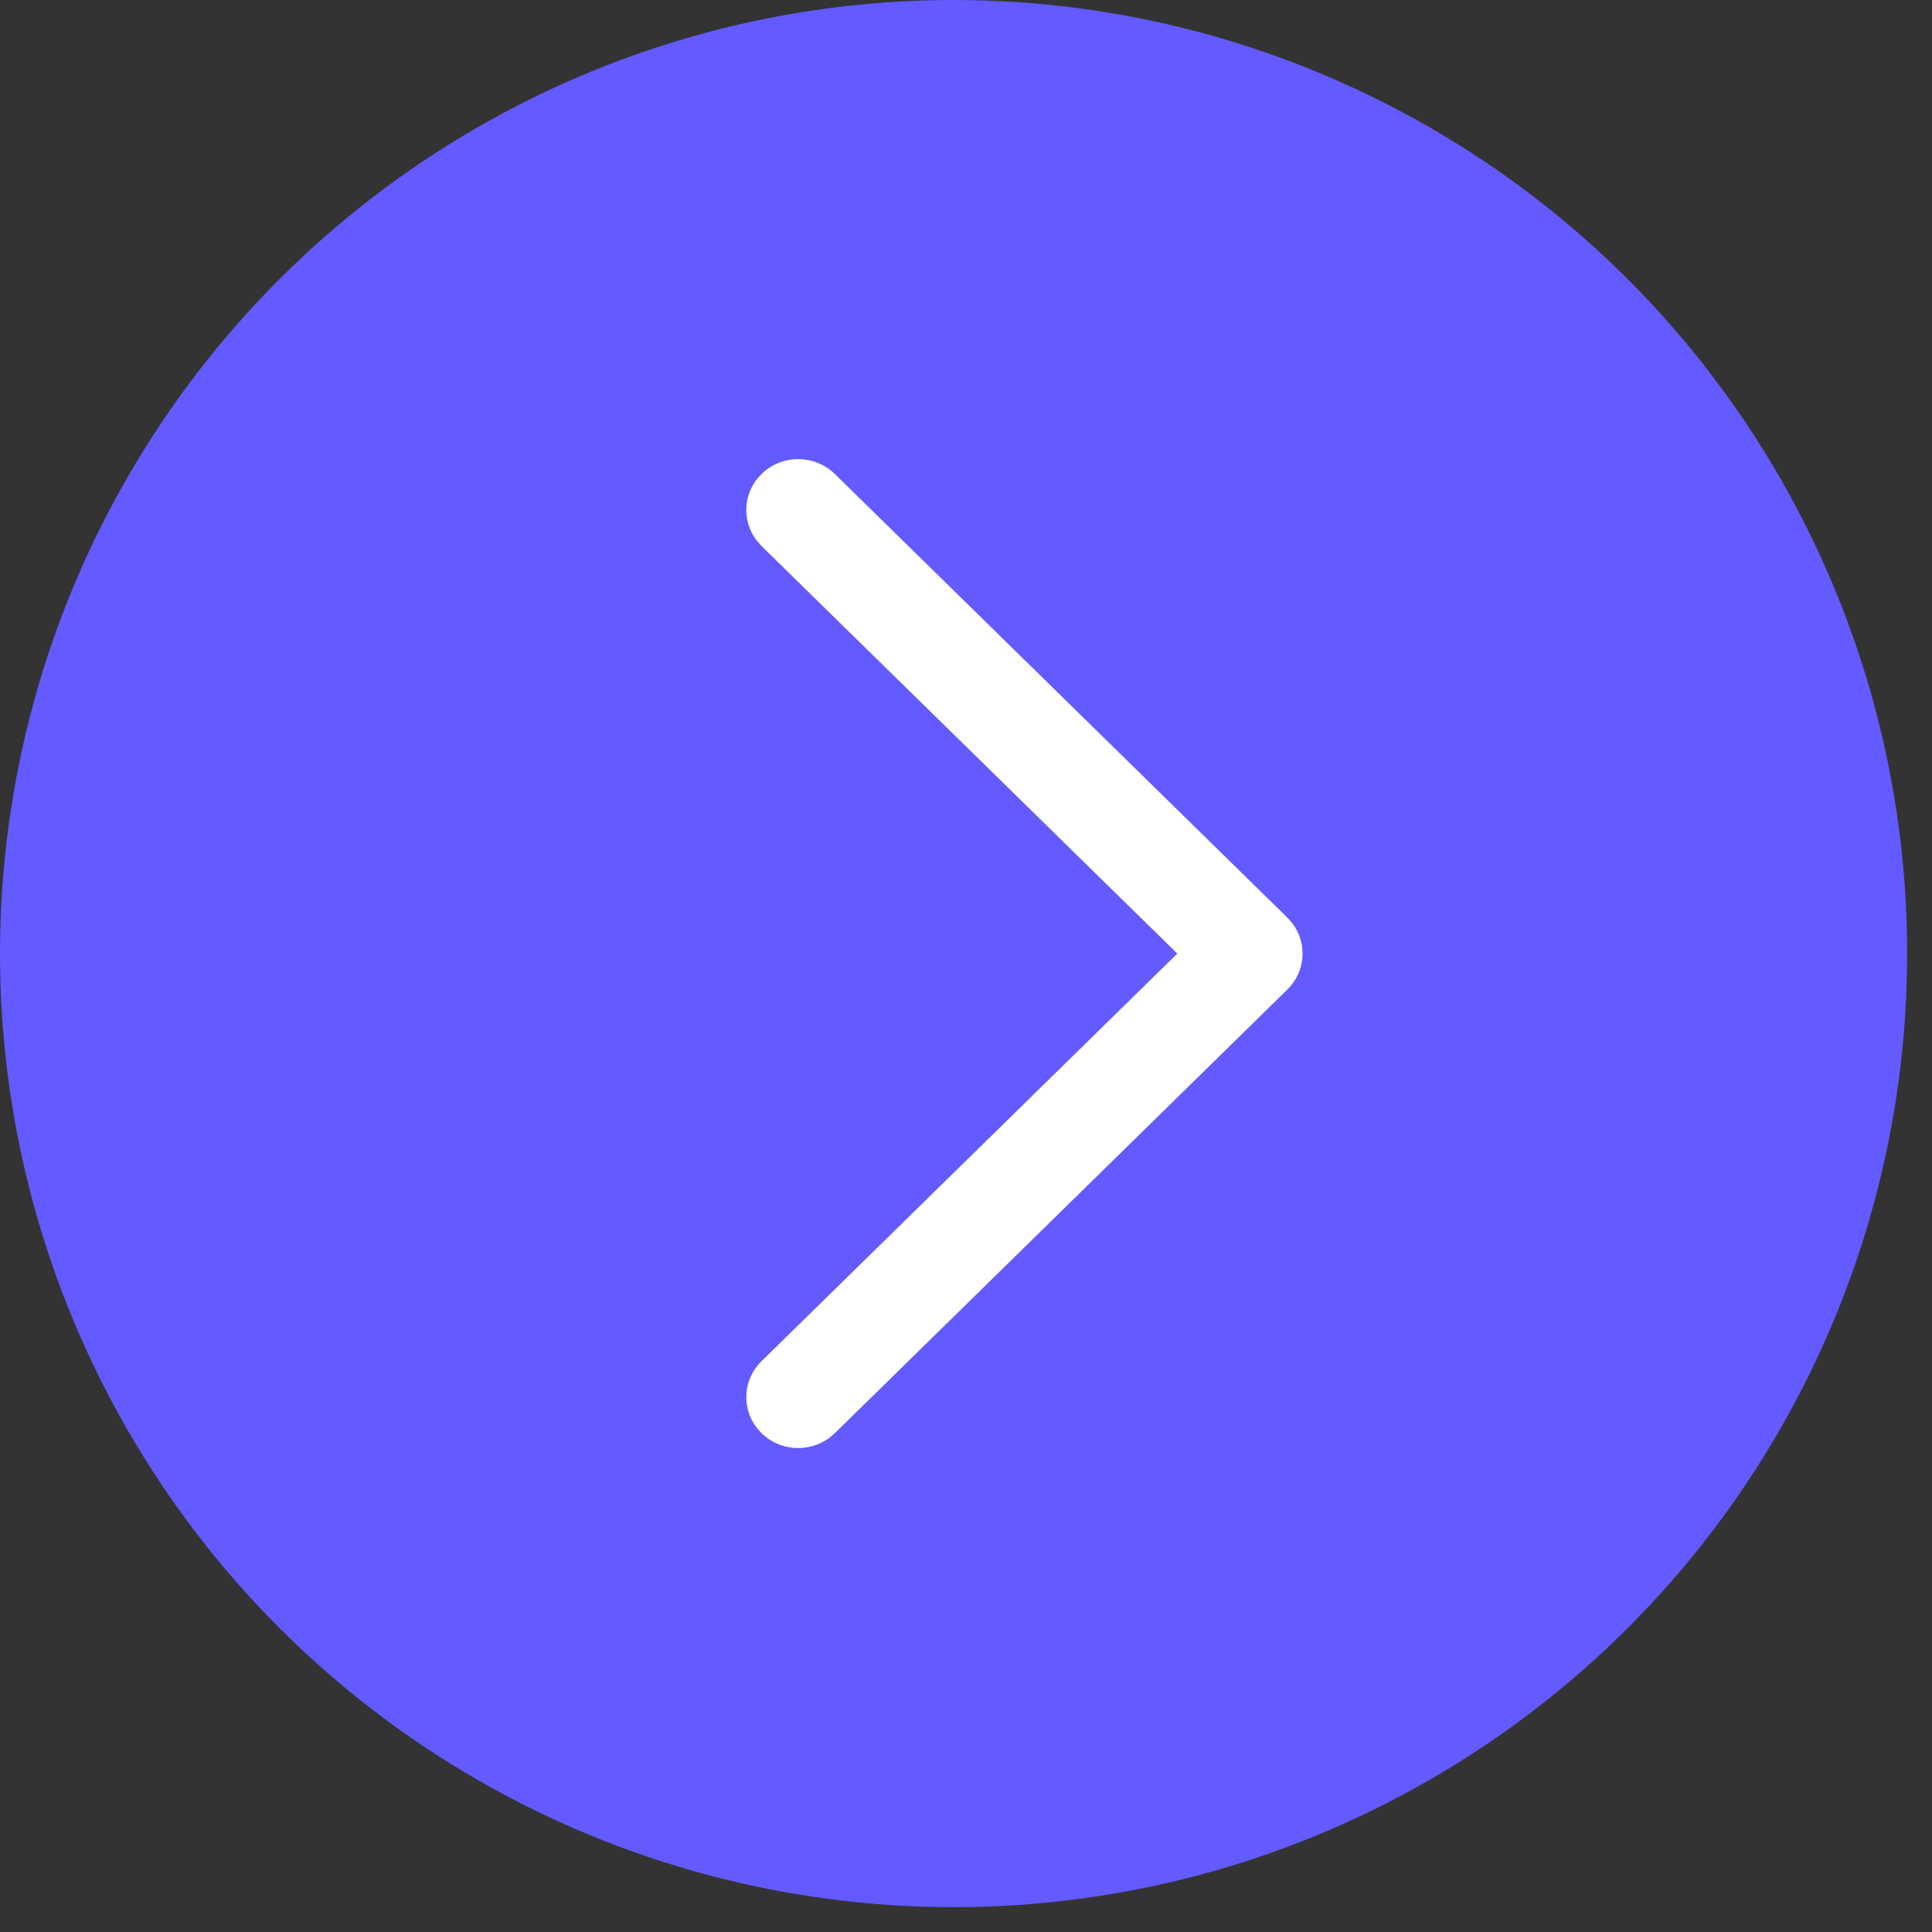
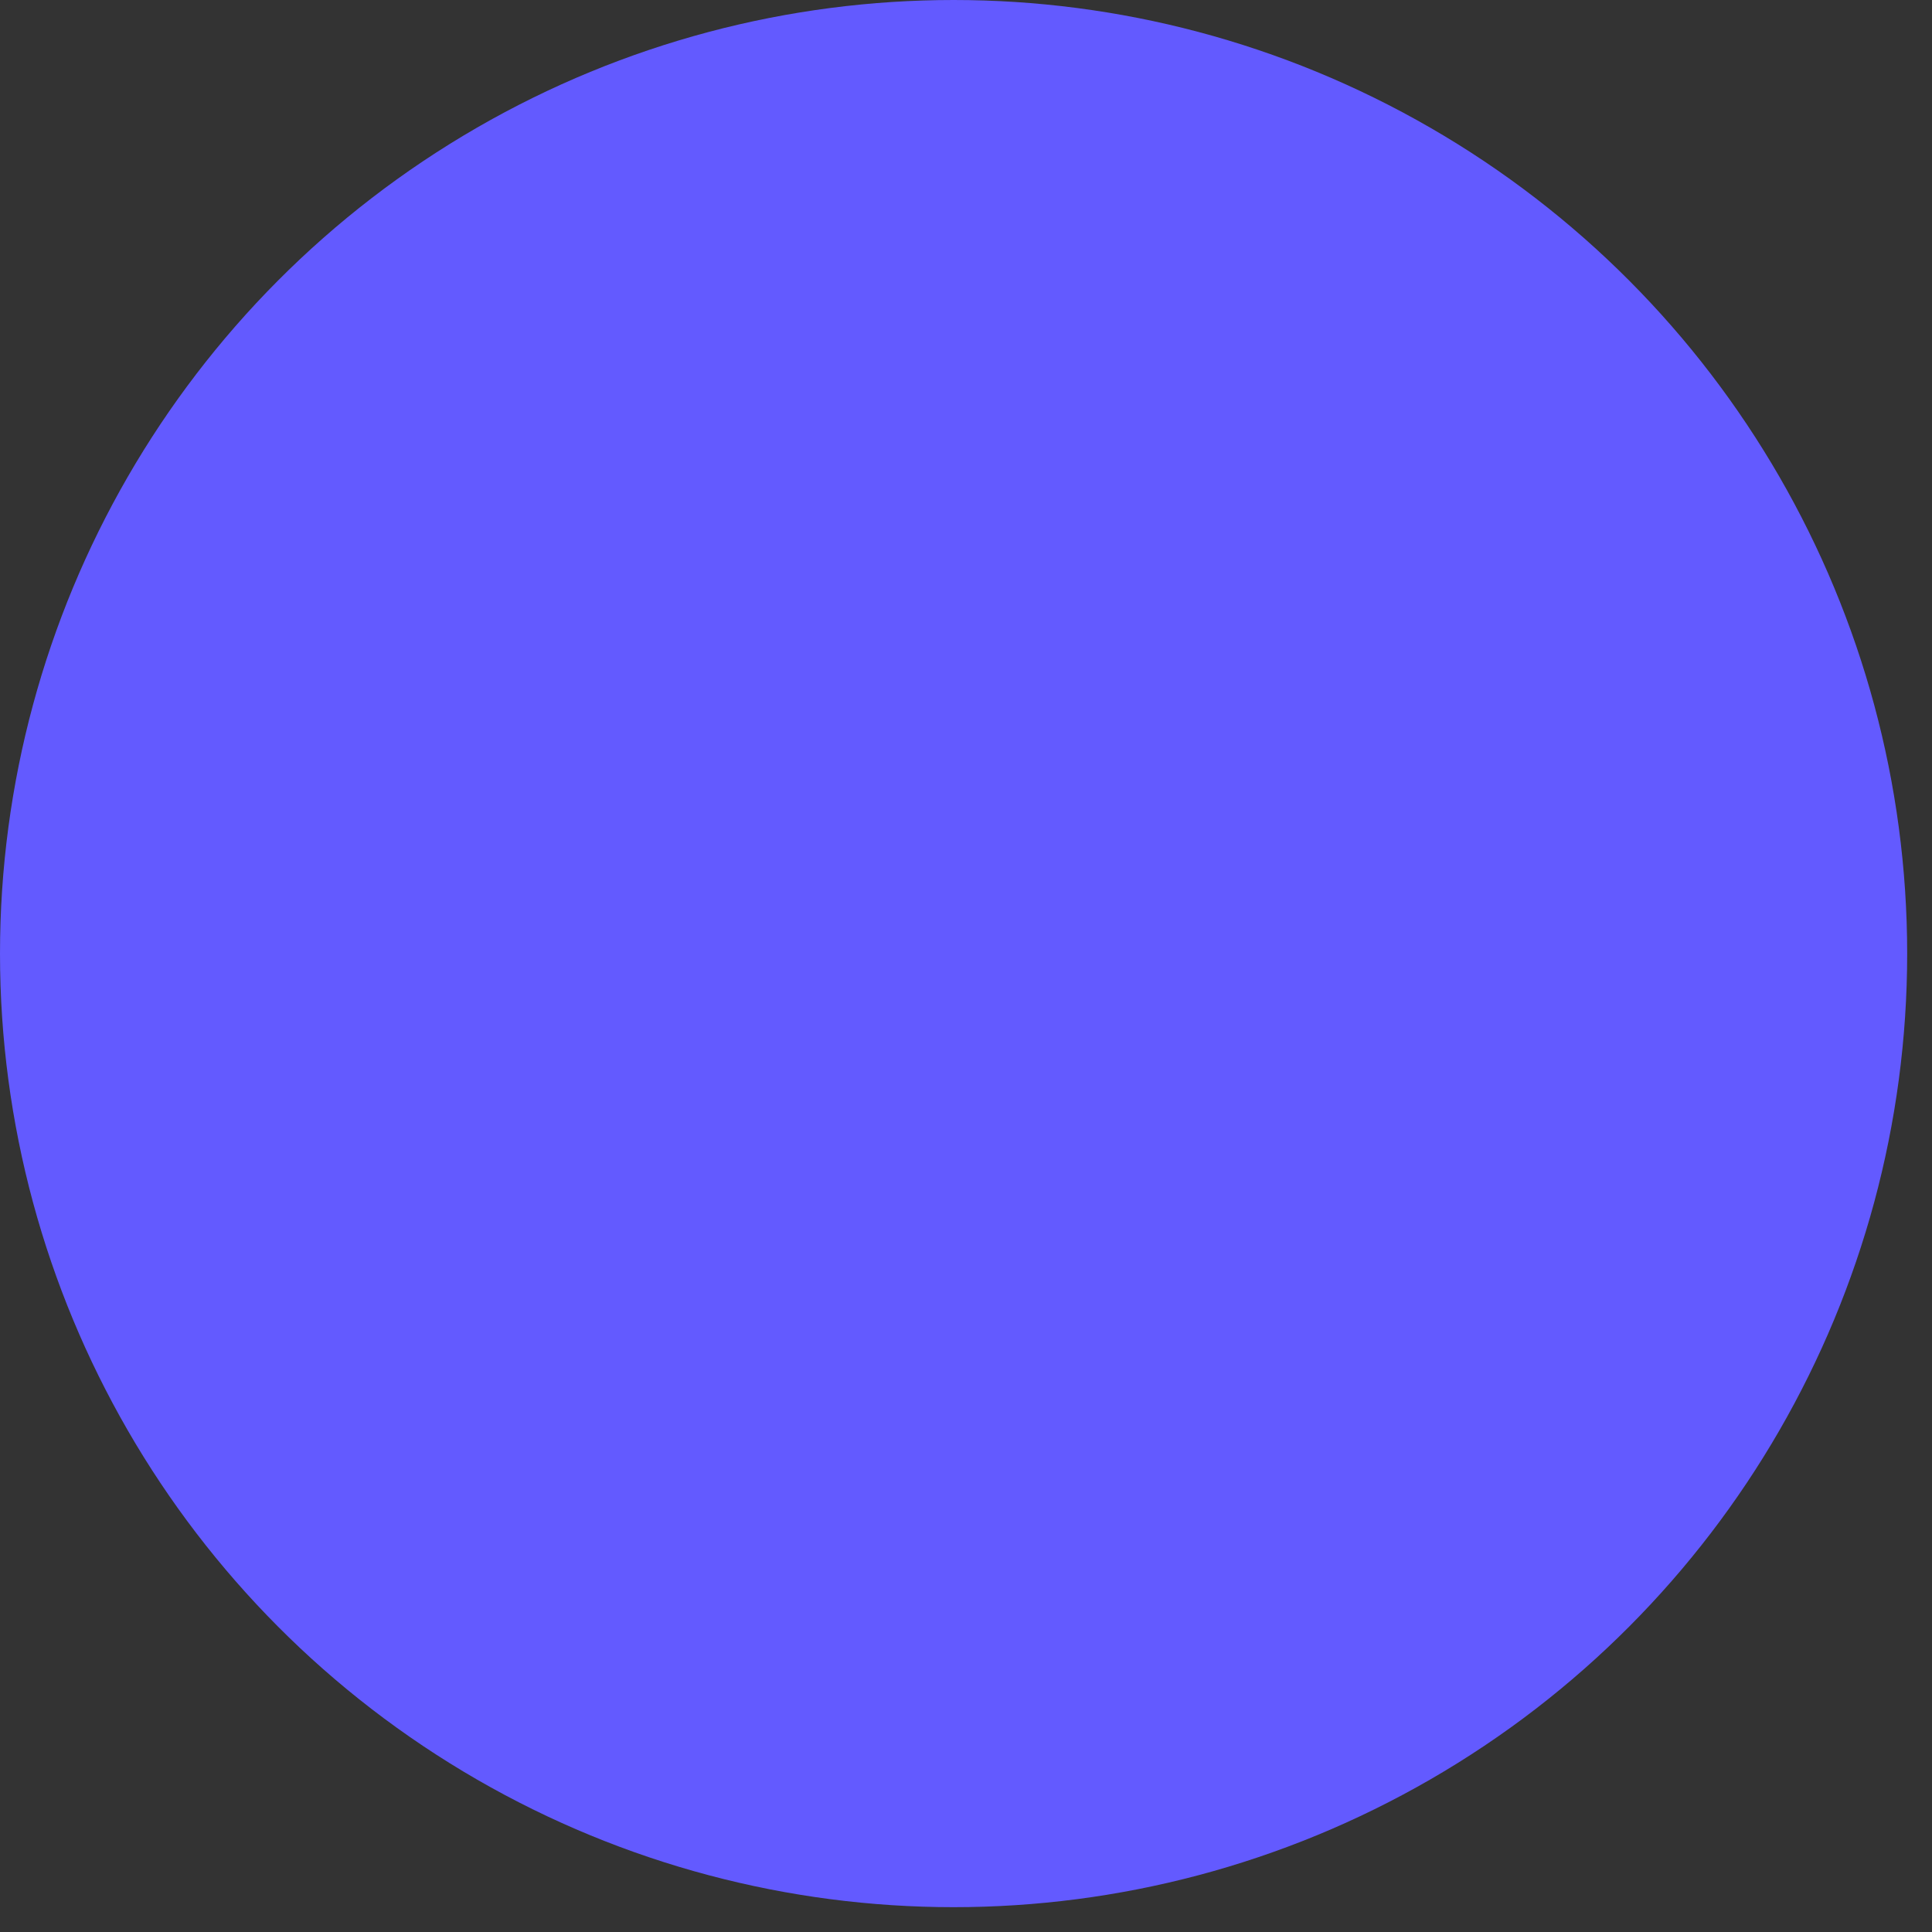
<svg xmlns="http://www.w3.org/2000/svg" width="40" height="40" viewBox="0 0 40 40" fill="none">
  <rect x="0" y="0" width="40" height="40" fill="#333333" stroke="none" />
  <circle cx="19.743" cy="19.743" r="19.743" transform="matrix(-1 0 0 1 39.486 0)" fill="#635AFF" />
-   <path d="M15.766 9.814C15.384 10.188 15.35 10.773 15.662 11.186L15.766 11.304L24.375 19.743L15.766 28.182C15.384 28.556 15.35 29.141 15.662 29.554L15.766 29.672C16.147 30.046 16.744 30.08 17.165 29.774L17.285 29.672L26.653 20.488C27.035 20.114 27.07 19.529 26.757 19.116L26.653 18.998L17.285 9.814C16.866 9.403 16.185 9.403 15.766 9.814Z" fill="white" />
</svg>